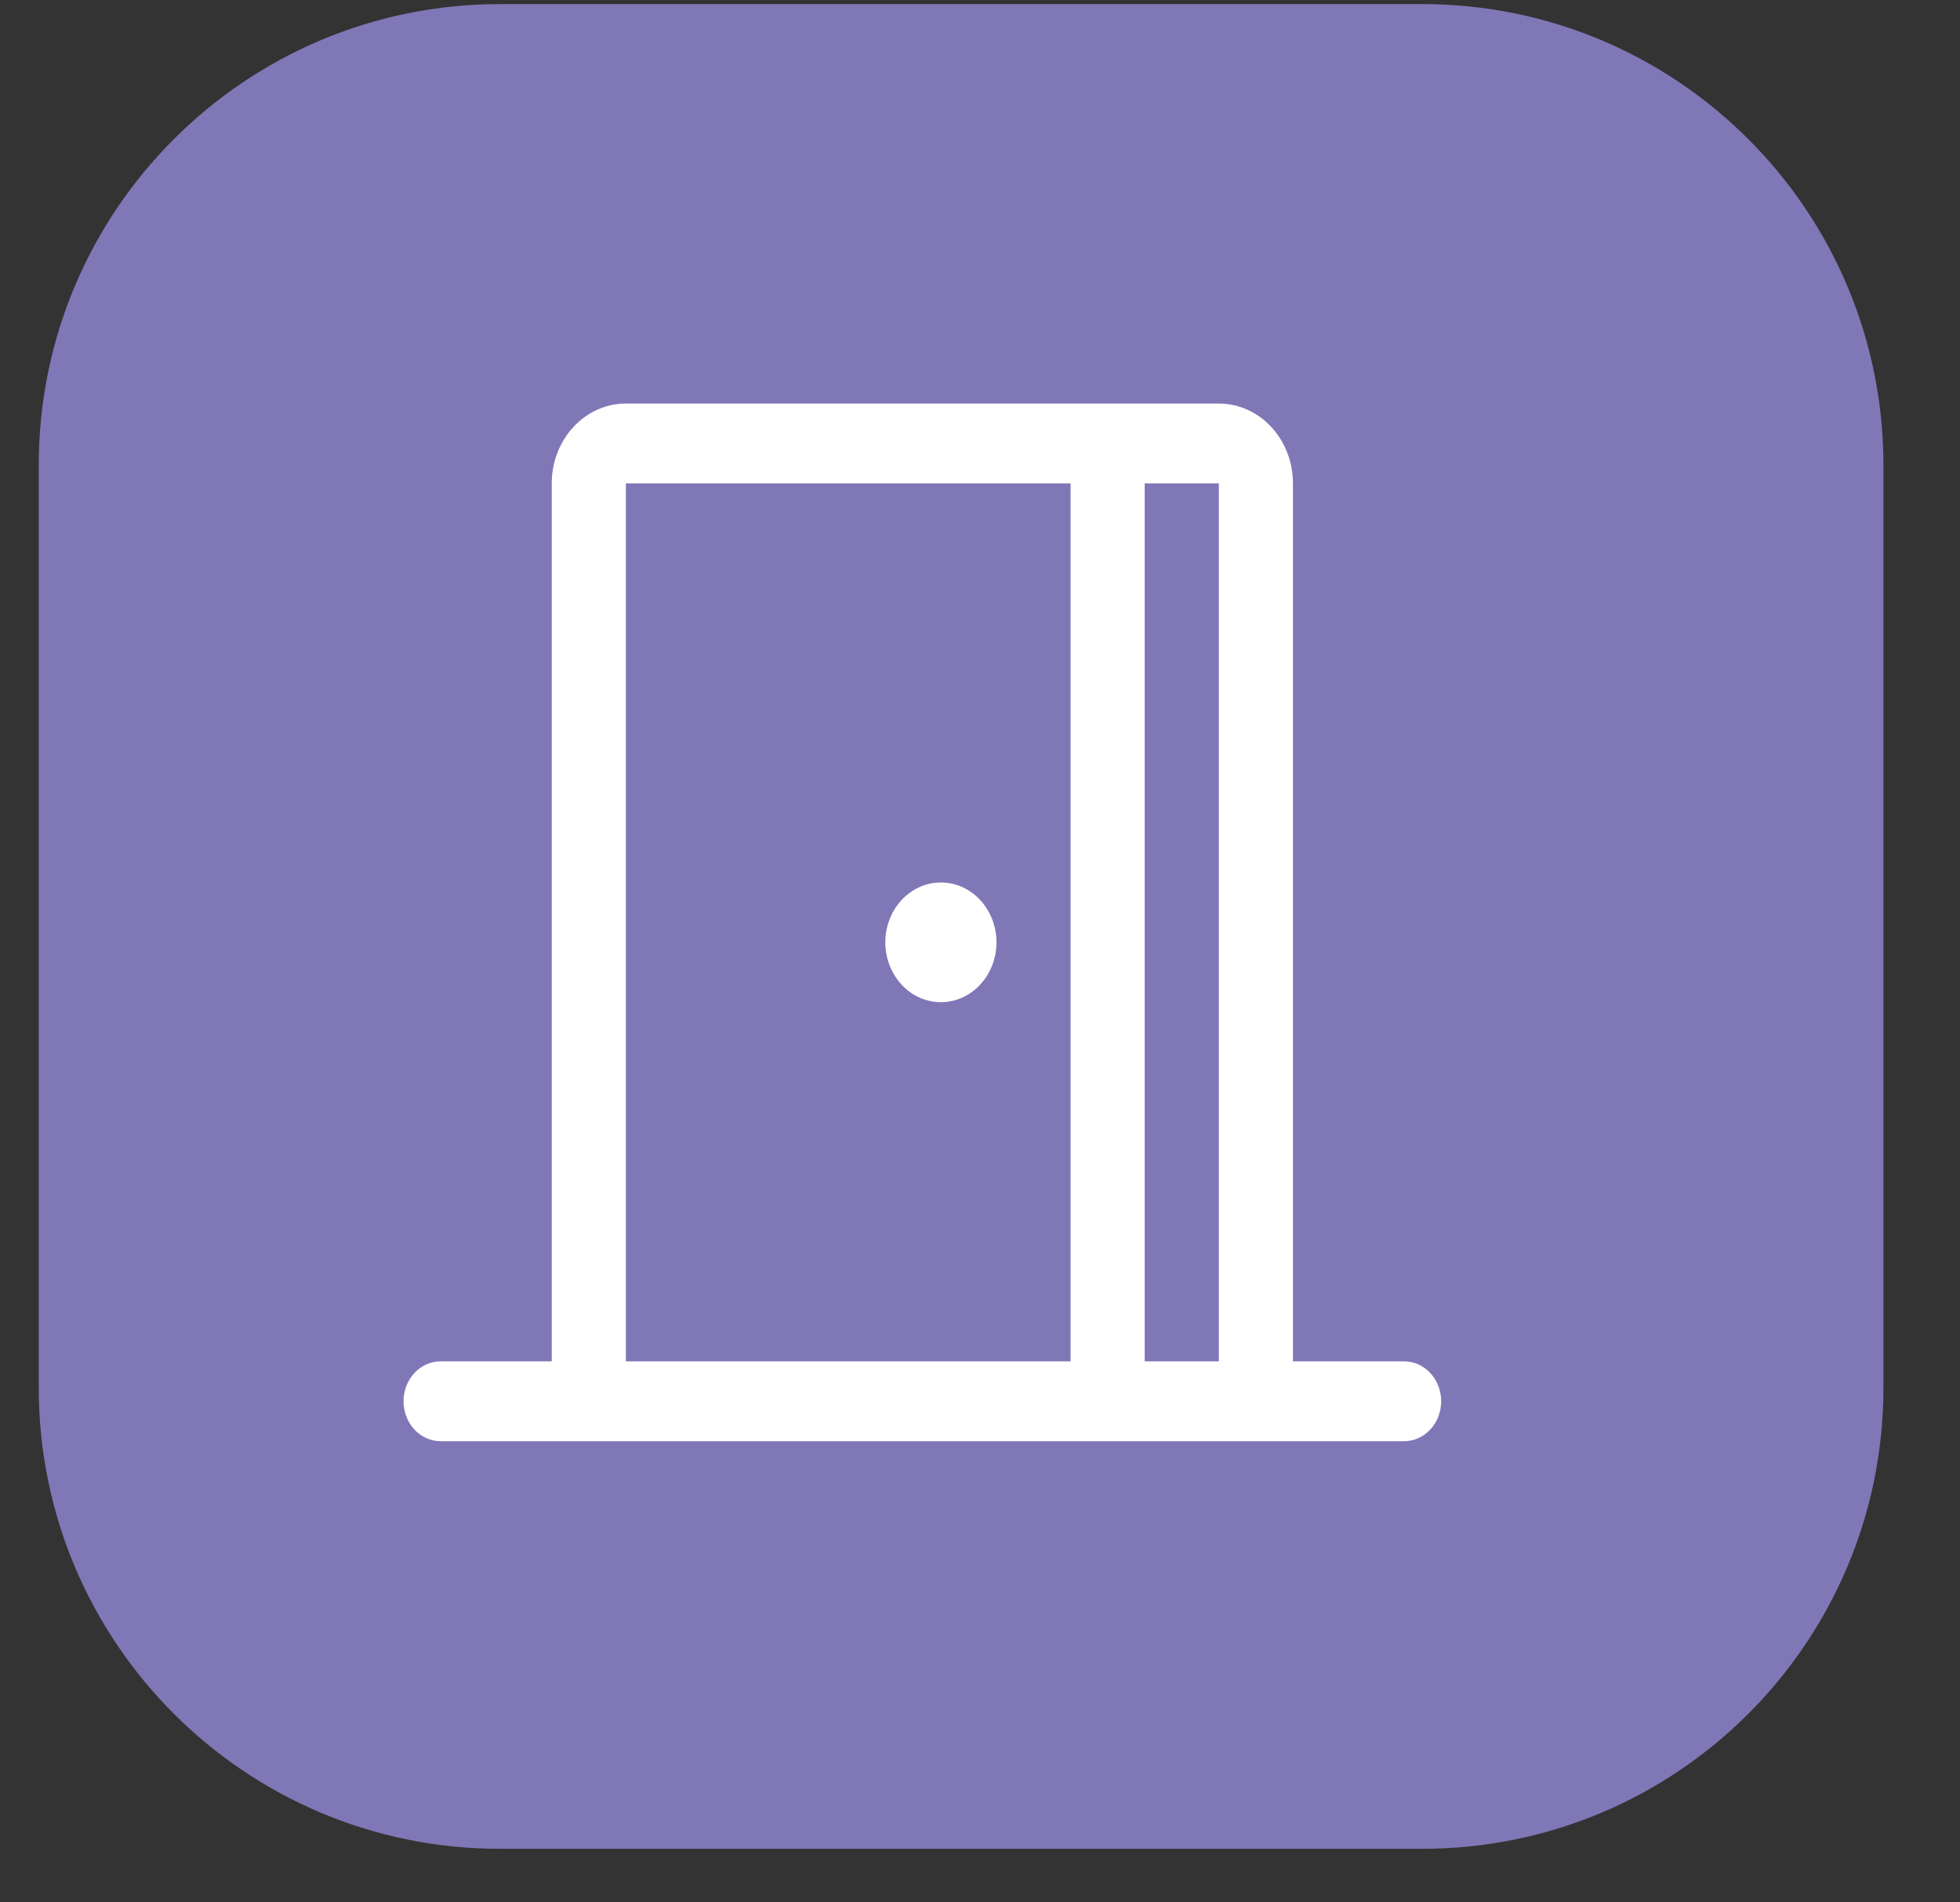
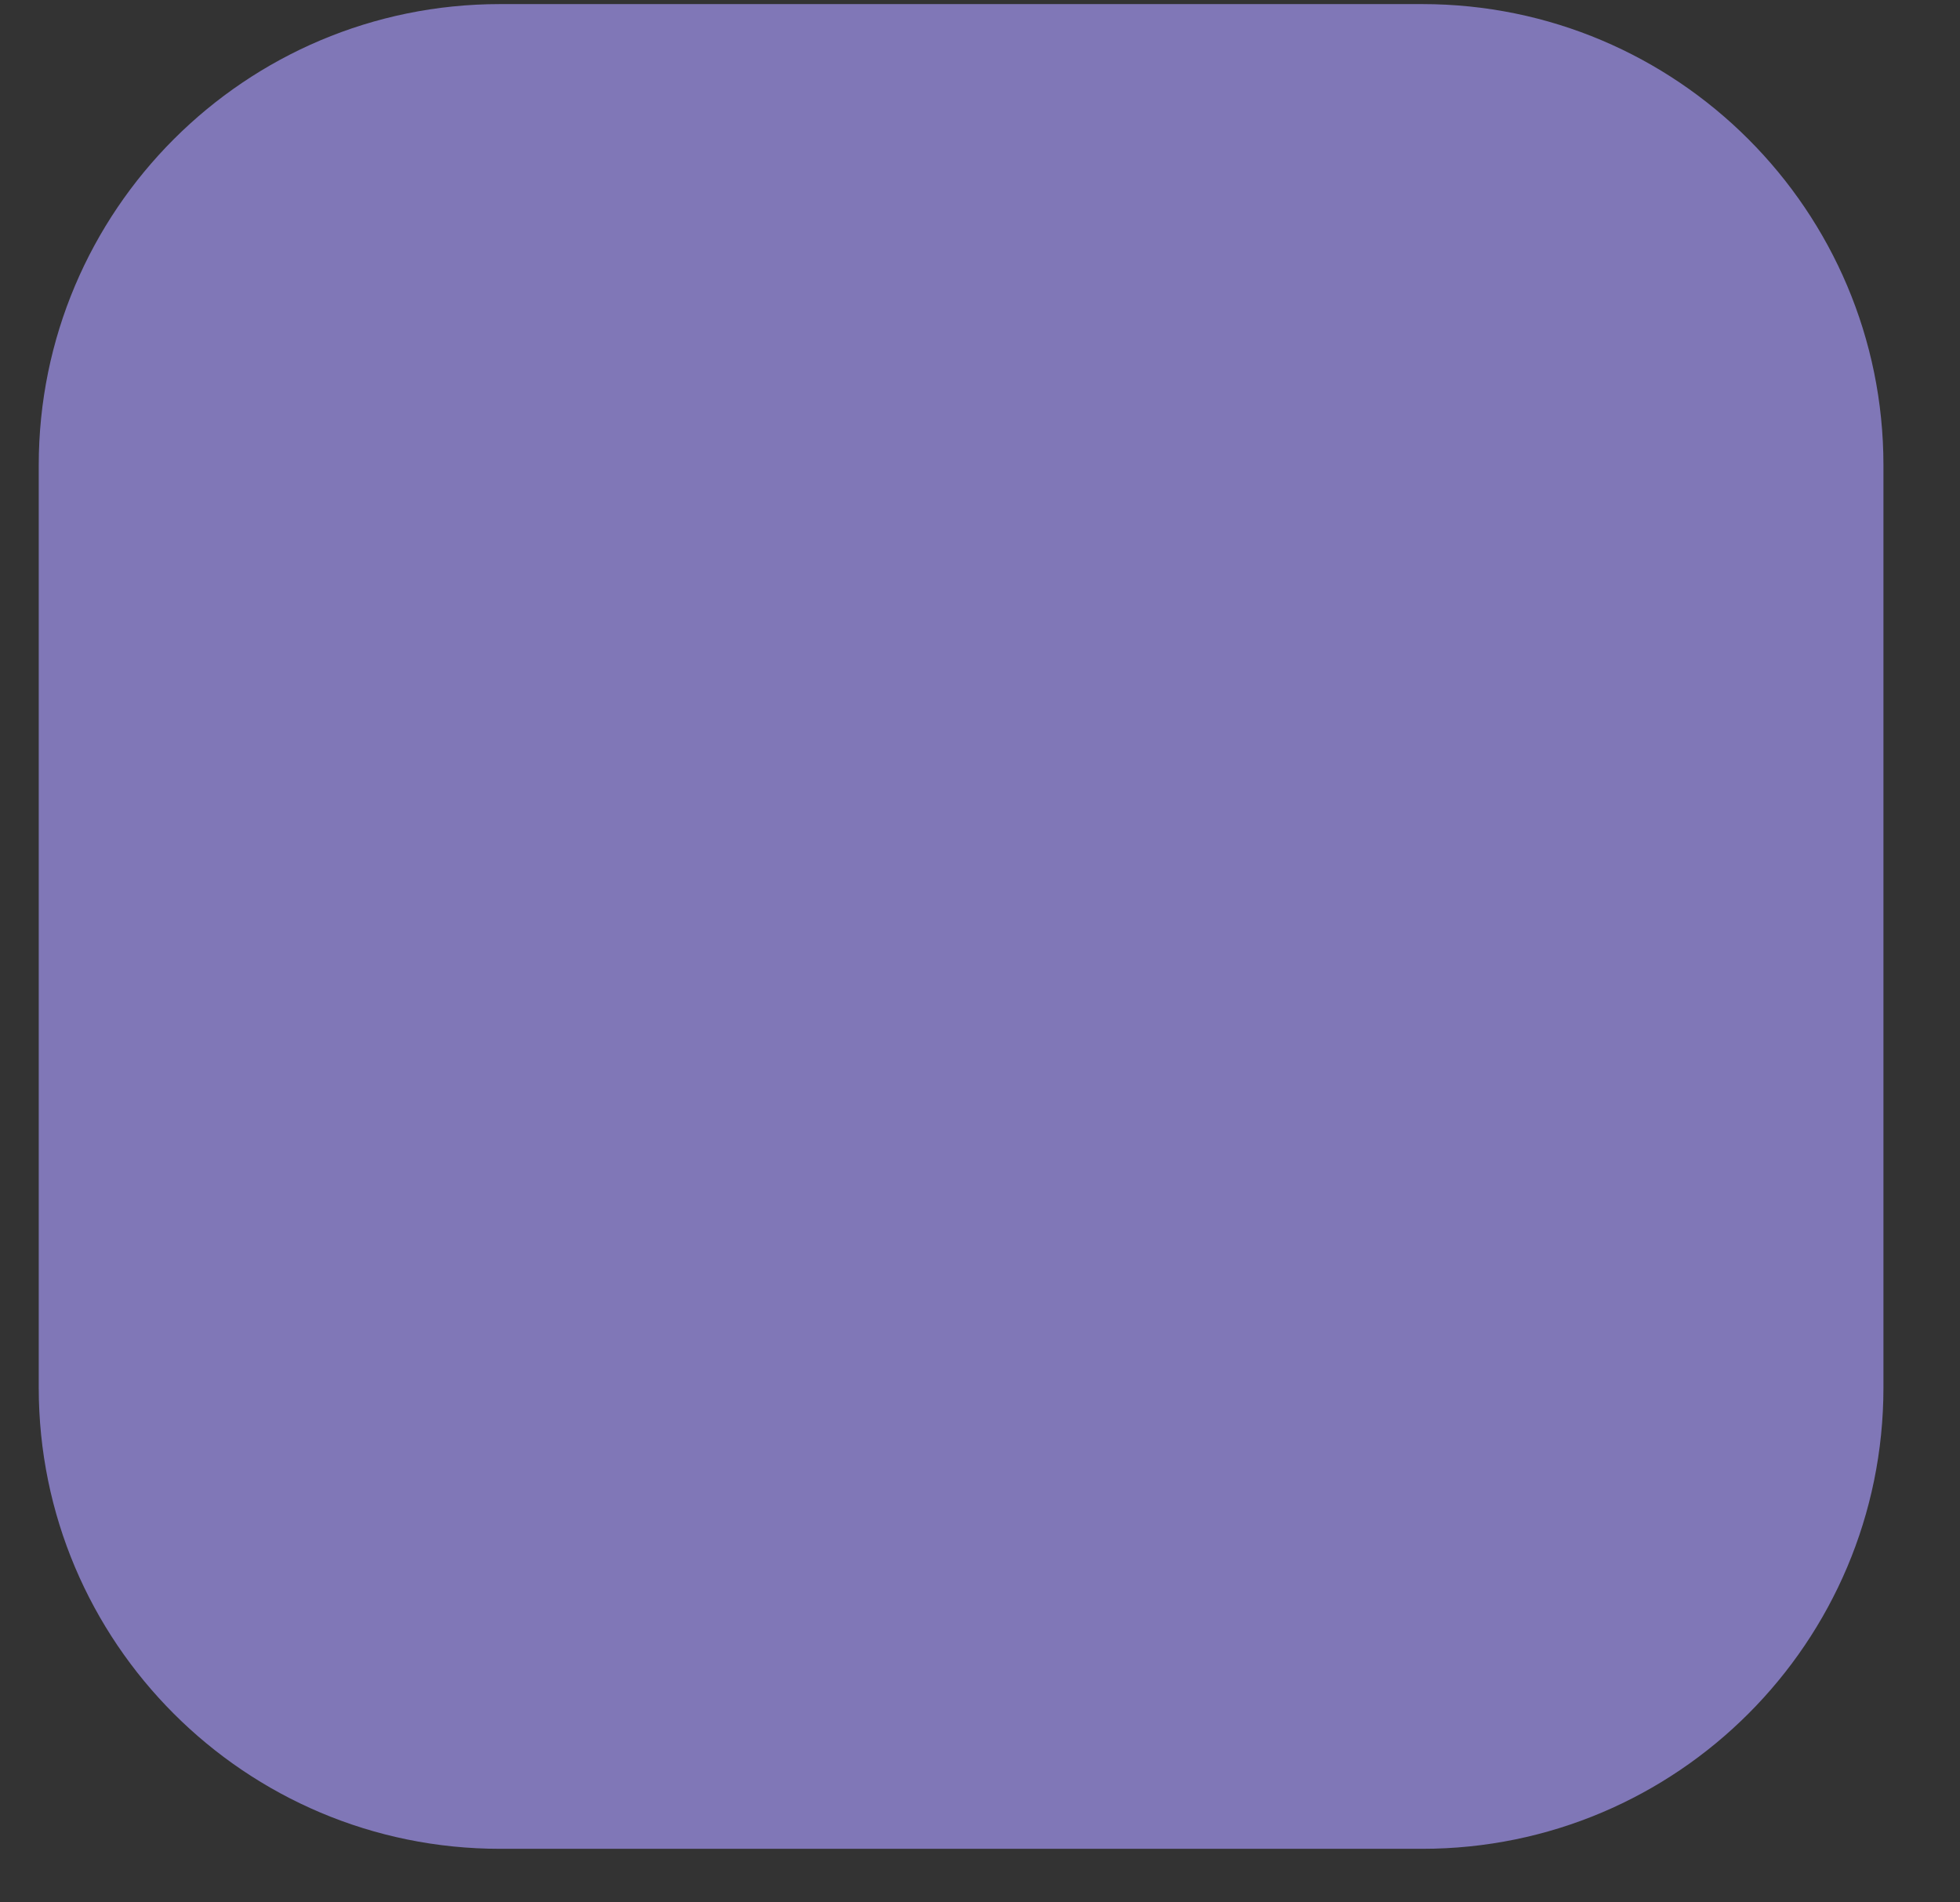
<svg xmlns="http://www.w3.org/2000/svg" fill="none" viewBox="0 0 34 33" height="33" width="34">
  <rect x="0" y="0" width="34" height="33" fill="#333333" stroke="none" />
  <path fill="#8077B7" d="M24.672 0.071H8.672C4.254 0.071 0.672 3.653 0.672 8.071V24.071C0.672 28.489 4.254 32.071 8.672 32.071H24.672C29.09 32.071 32.672 28.489 32.672 24.071V8.071C32.672 3.653 29.09 0.071 24.672 0.071Z" />
-   <path fill="white" d="M24.357 23.615H22.429V8.385C22.429 8.017 22.293 7.665 22.052 7.406C21.811 7.146 21.484 7 21.143 7H10.857C10.516 7 10.189 7.146 9.948 7.406C9.707 7.665 9.571 8.017 9.571 8.385V23.615H7.643C7.472 23.615 7.309 23.688 7.188 23.818C7.068 23.948 7 24.124 7 24.308C7 24.491 7.068 24.667 7.188 24.797C7.309 24.927 7.472 25 7.643 25H24.357C24.528 25 24.691 24.927 24.812 24.797C24.932 24.667 25 24.491 25 24.308C25 24.124 24.932 23.948 24.812 23.818C24.691 23.688 24.528 23.615 24.357 23.615ZM21.143 23.615H19.857V8.385H21.143V23.615ZM10.857 8.385H18.571V23.615H10.857V8.385ZM17.286 16.346C17.286 16.552 17.229 16.752 17.123 16.923C17.017 17.094 16.867 17.227 16.69 17.306C16.514 17.384 16.32 17.405 16.133 17.365C15.946 17.325 15.774 17.226 15.64 17.081C15.505 16.935 15.413 16.75 15.376 16.549C15.338 16.347 15.358 16.139 15.431 15.949C15.504 15.759 15.627 15.597 15.786 15.483C15.944 15.369 16.131 15.308 16.321 15.308C16.577 15.308 16.822 15.417 17.003 15.612C17.184 15.807 17.286 16.071 17.286 16.346Z" />
</svg>